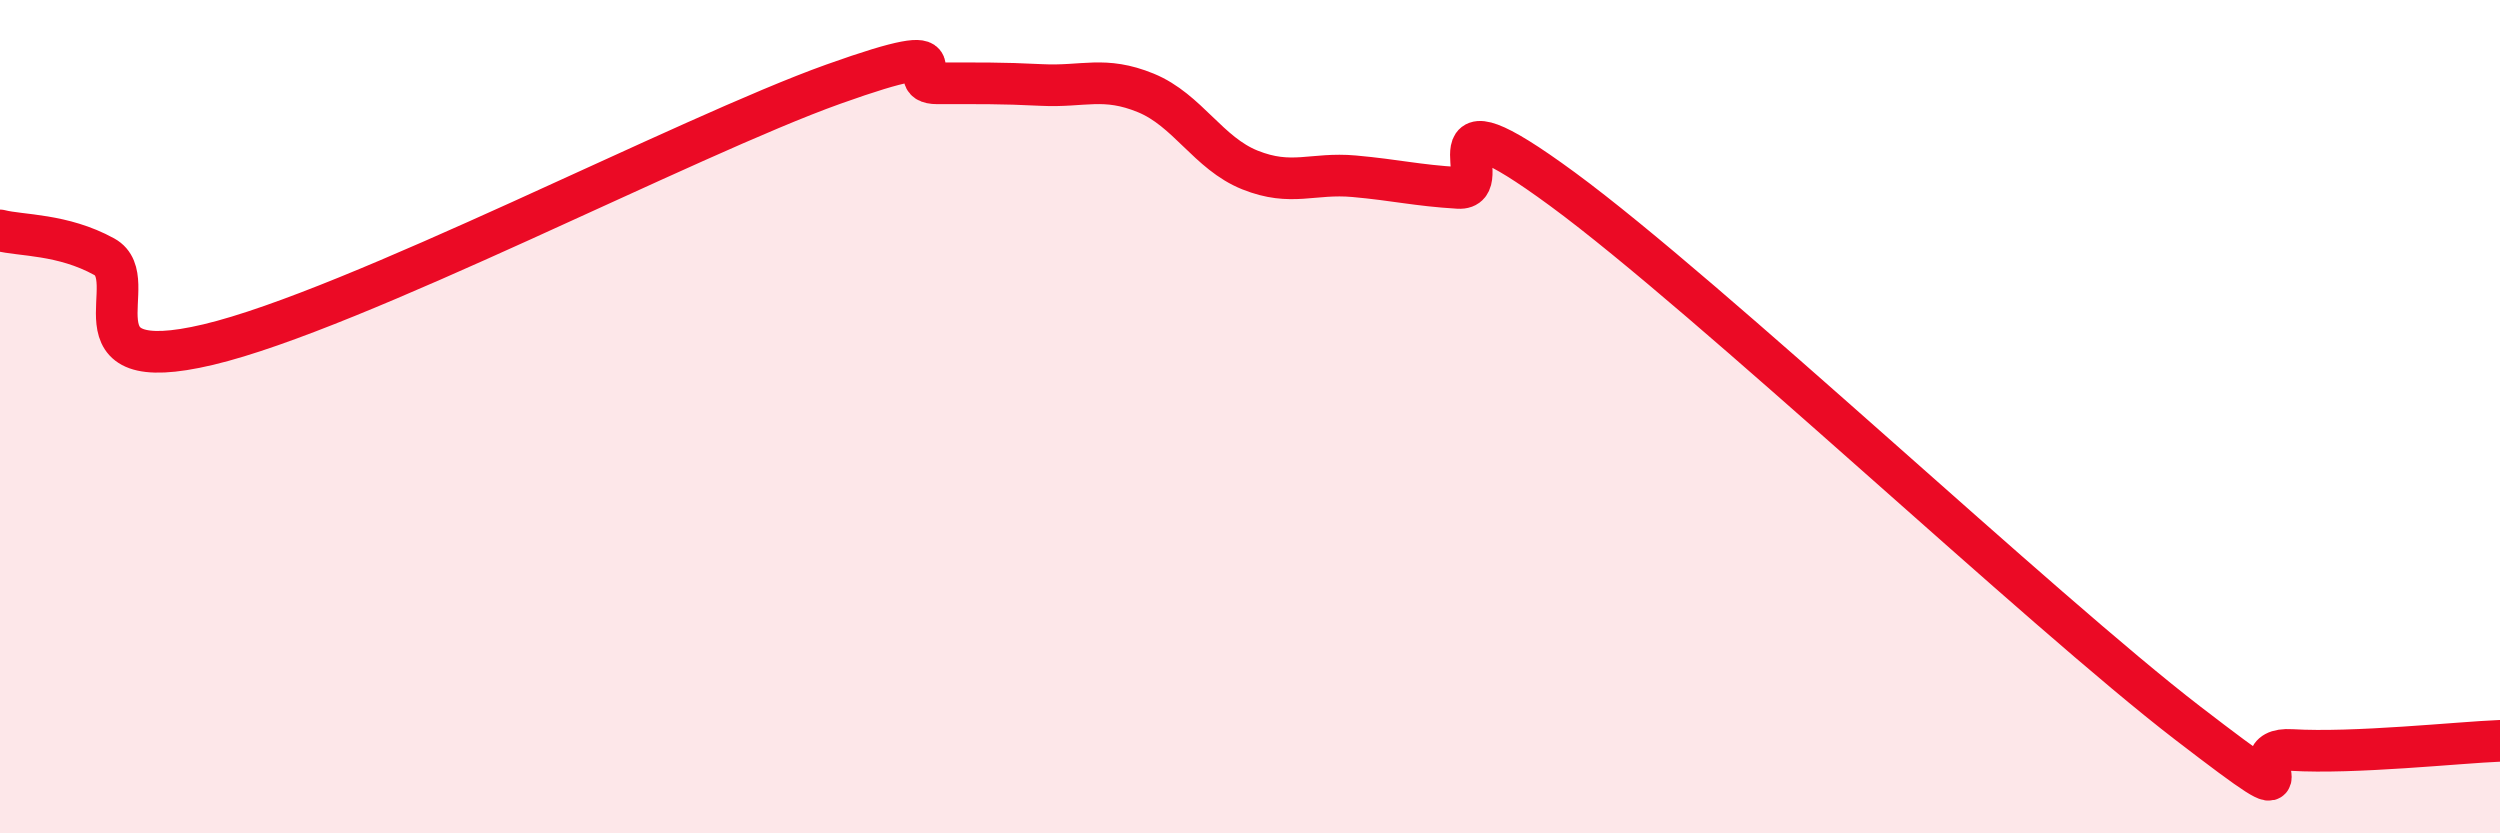
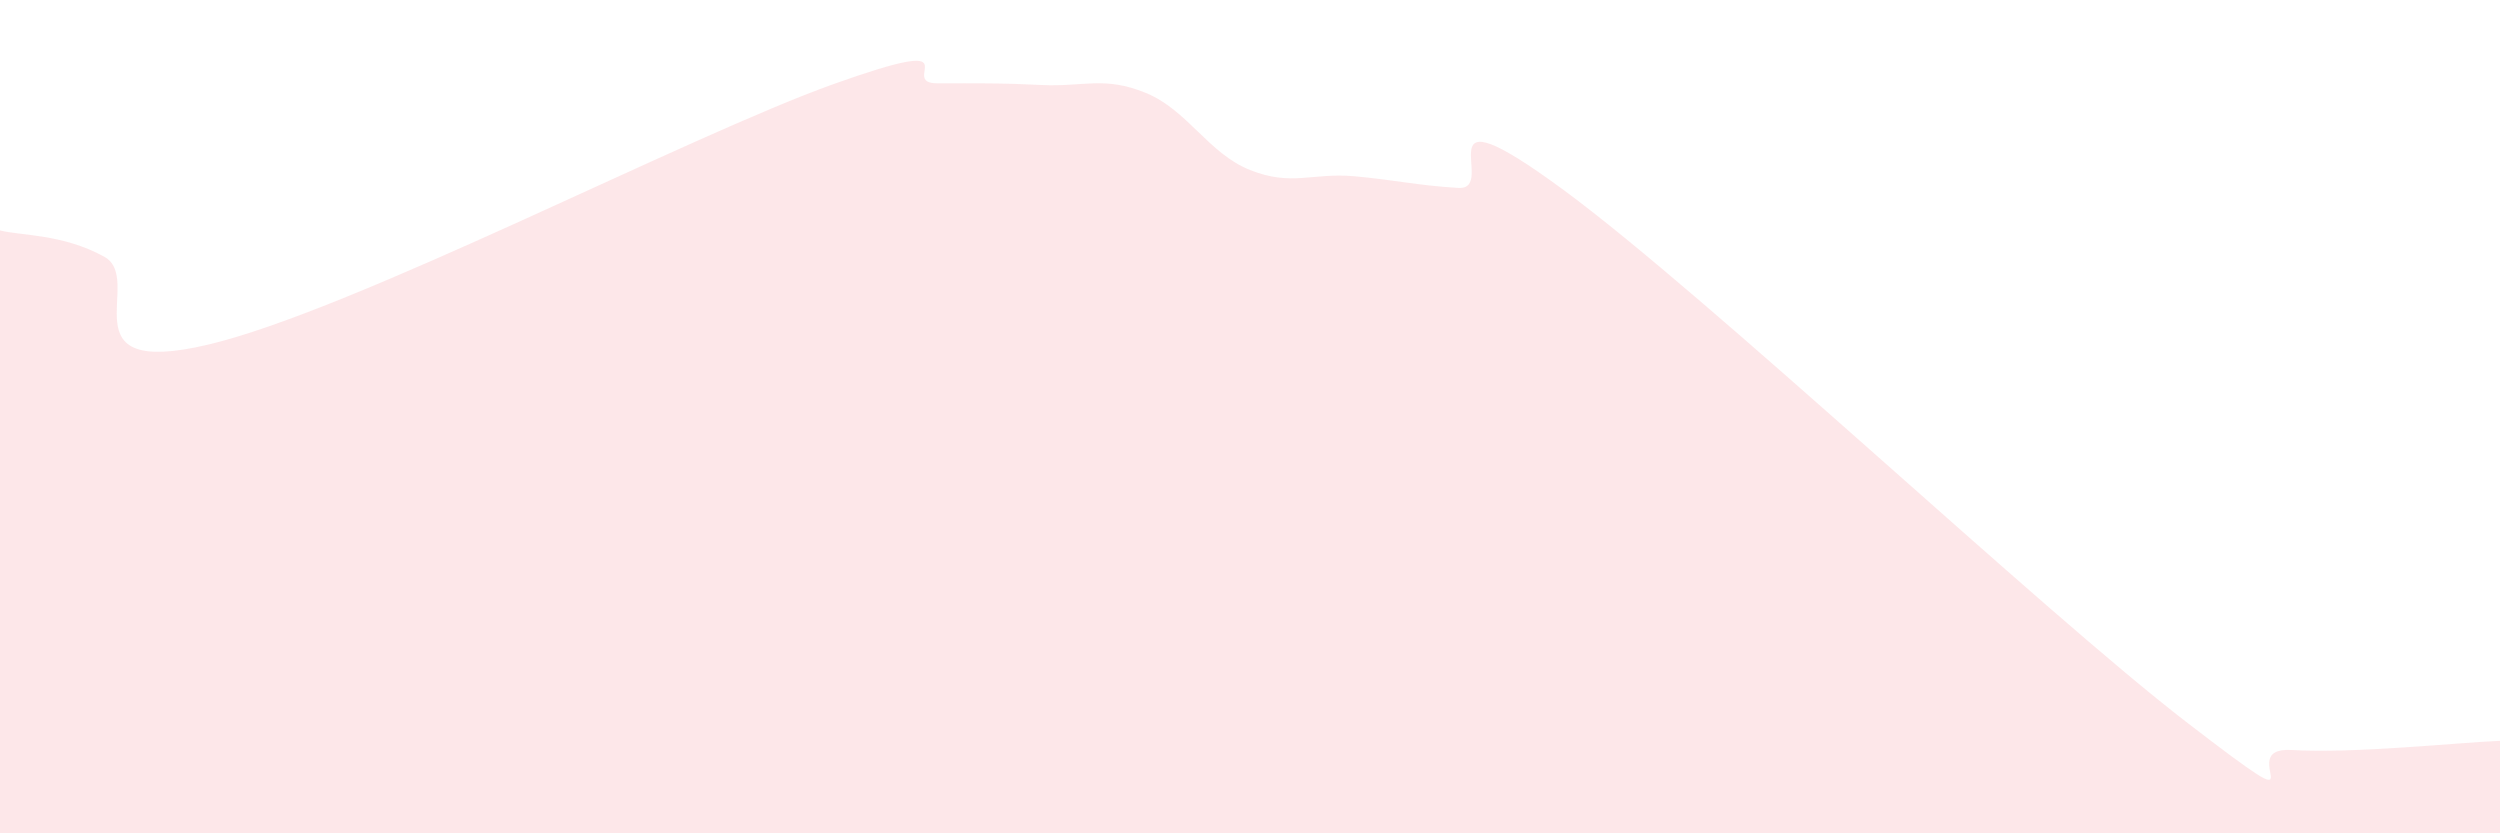
<svg xmlns="http://www.w3.org/2000/svg" width="60" height="20" viewBox="0 0 60 20">
  <path d="M 0,5.53 C 0.5,5.66 1.5,5.61 2.5,6.16 C 3.5,6.71 1.5,9.1 5,8.27 C 8.5,7.44 16.5,3.27 20,2.02 C 23.5,0.77 21.5,2 22.5,2 C 23.5,2 24,1.99 25,2.04 C 26,2.09 26.5,1.82 27.5,2.23 C 28.5,2.64 29,3.68 30,4.08 C 31,4.48 31.5,4.14 32.5,4.23 C 33.5,4.32 34,4.45 35,4.51 C 36,4.57 34,1.97 37.5,4.54 C 41,7.11 49,14.66 52.5,17.35 C 56,20.04 53.5,17.91 55,18 C 56.5,18.09 59,17.82 60,17.78L60 20L0 20Z" fill="#EB0A25" opacity="0.1" stroke-linecap="round" stroke-linejoin="round" />
-   <path d="M 0,5.53 C 0.5,5.66 1.5,5.61 2.5,6.16 C 3.5,6.71 1.5,9.1 5,8.27 C 8.5,7.44 16.5,3.27 20,2.02 C 23.5,0.77 21.5,2 22.5,2 C 23.5,2 24,1.99 25,2.04 C 26,2.09 26.5,1.82 27.5,2.23 C 28.5,2.64 29,3.68 30,4.08 C 31,4.48 31.5,4.14 32.5,4.23 C 33.5,4.32 34,4.45 35,4.51 C 36,4.57 34,1.97 37.5,4.54 C 41,7.11 49,14.66 52.5,17.35 C 56,20.04 53.5,17.91 55,18 C 56.5,18.09 59,17.82 60,17.78" stroke="#EB0A25" stroke-width="1" fill="none" stroke-linecap="round" stroke-linejoin="round" />
</svg>